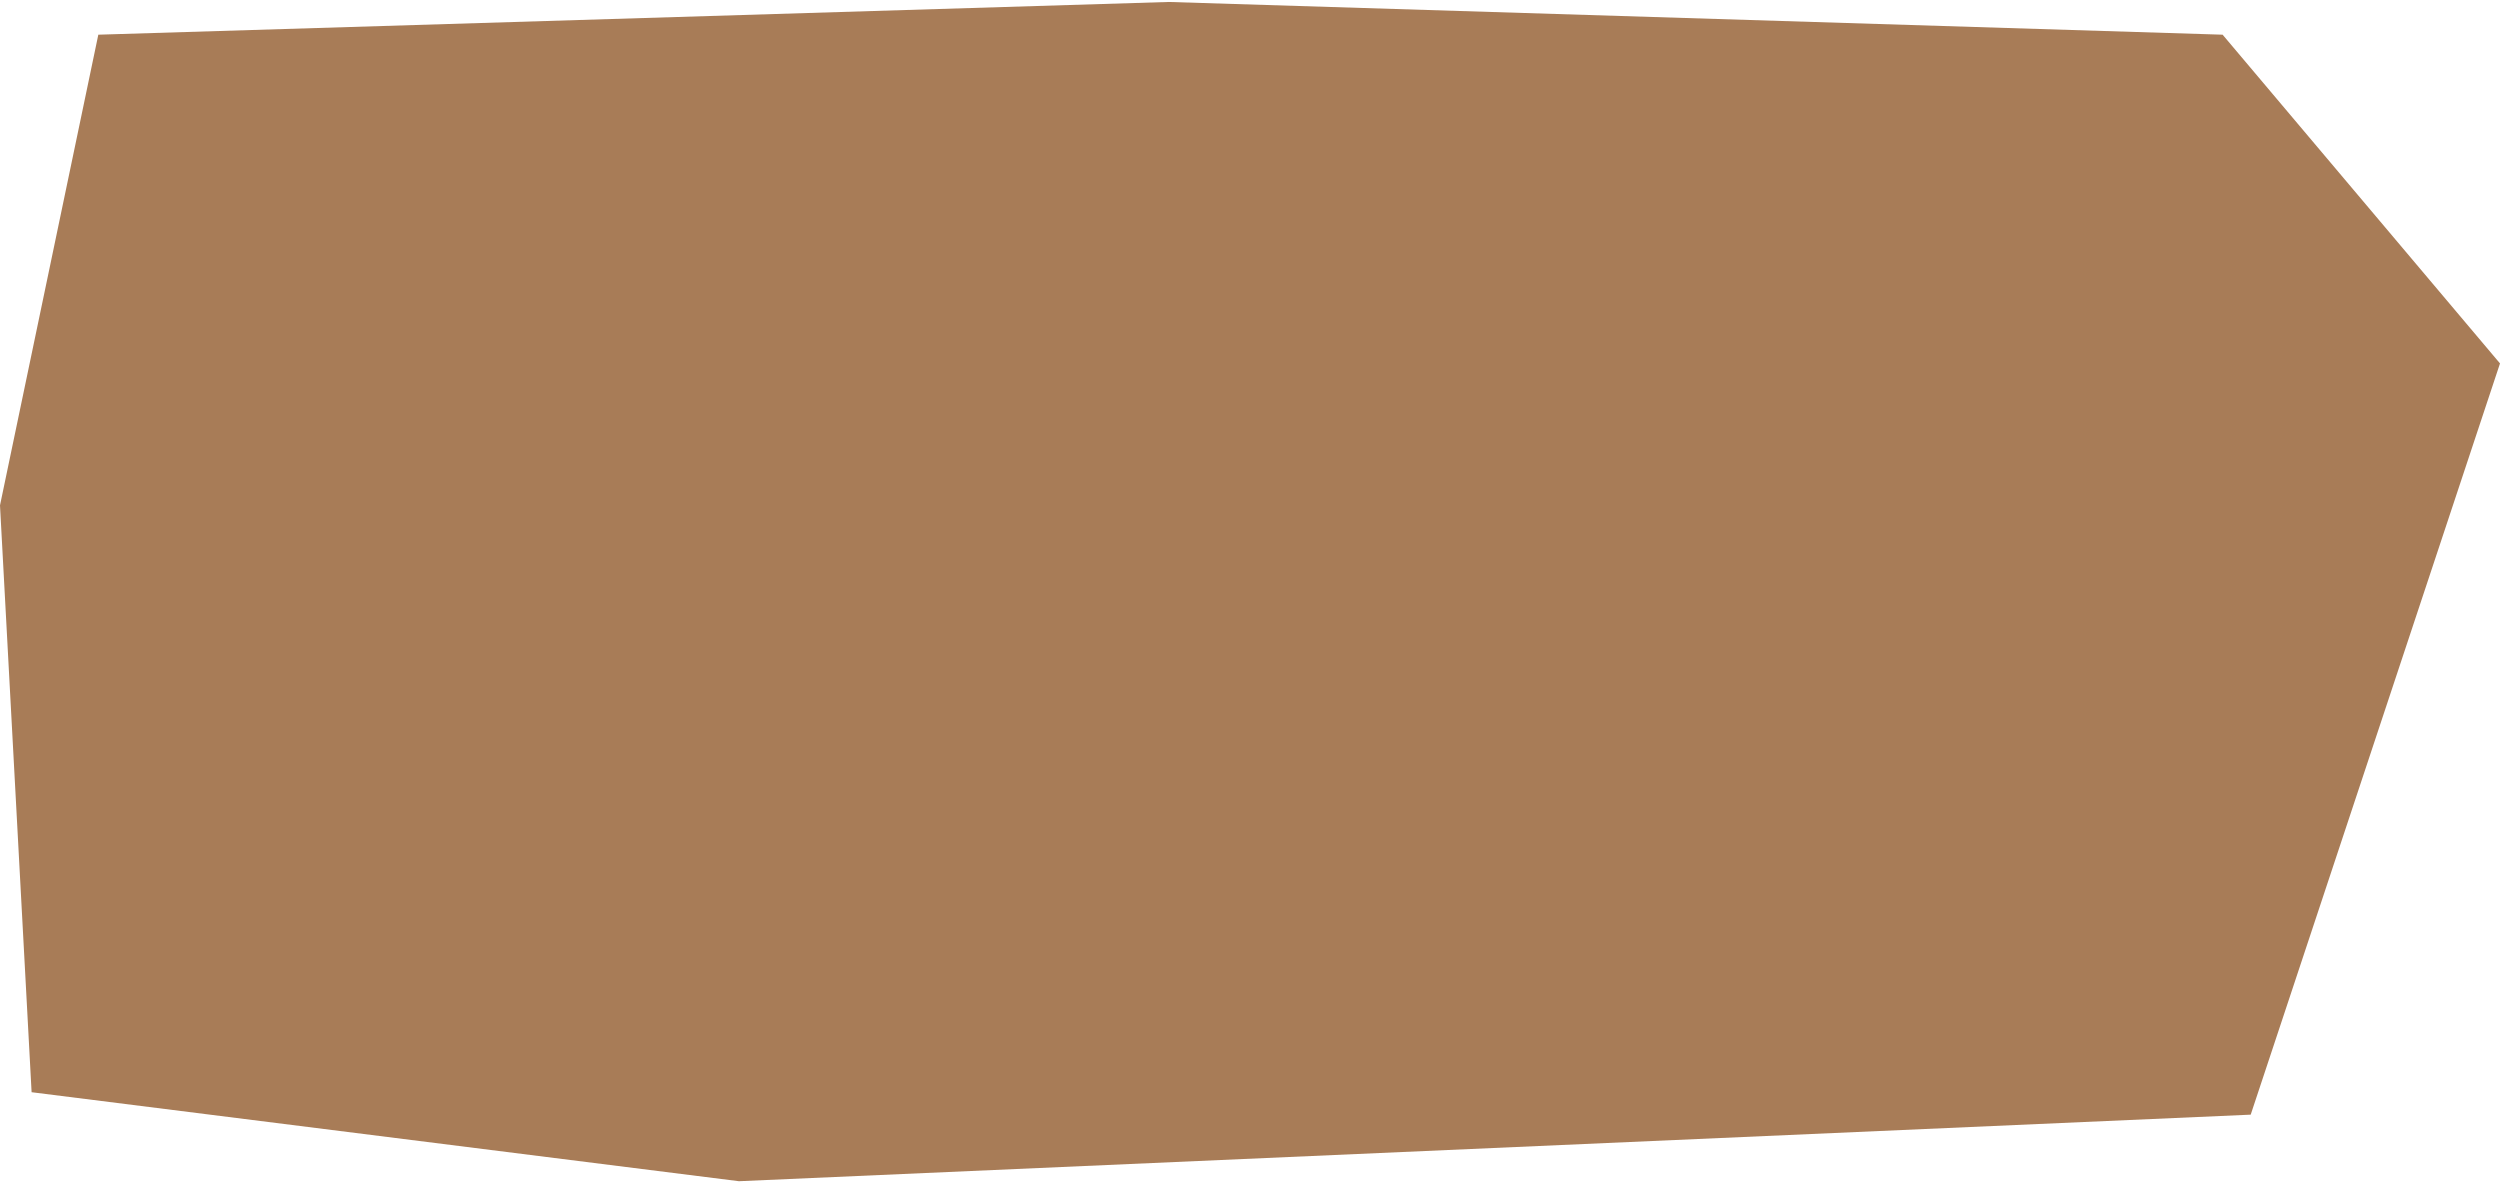
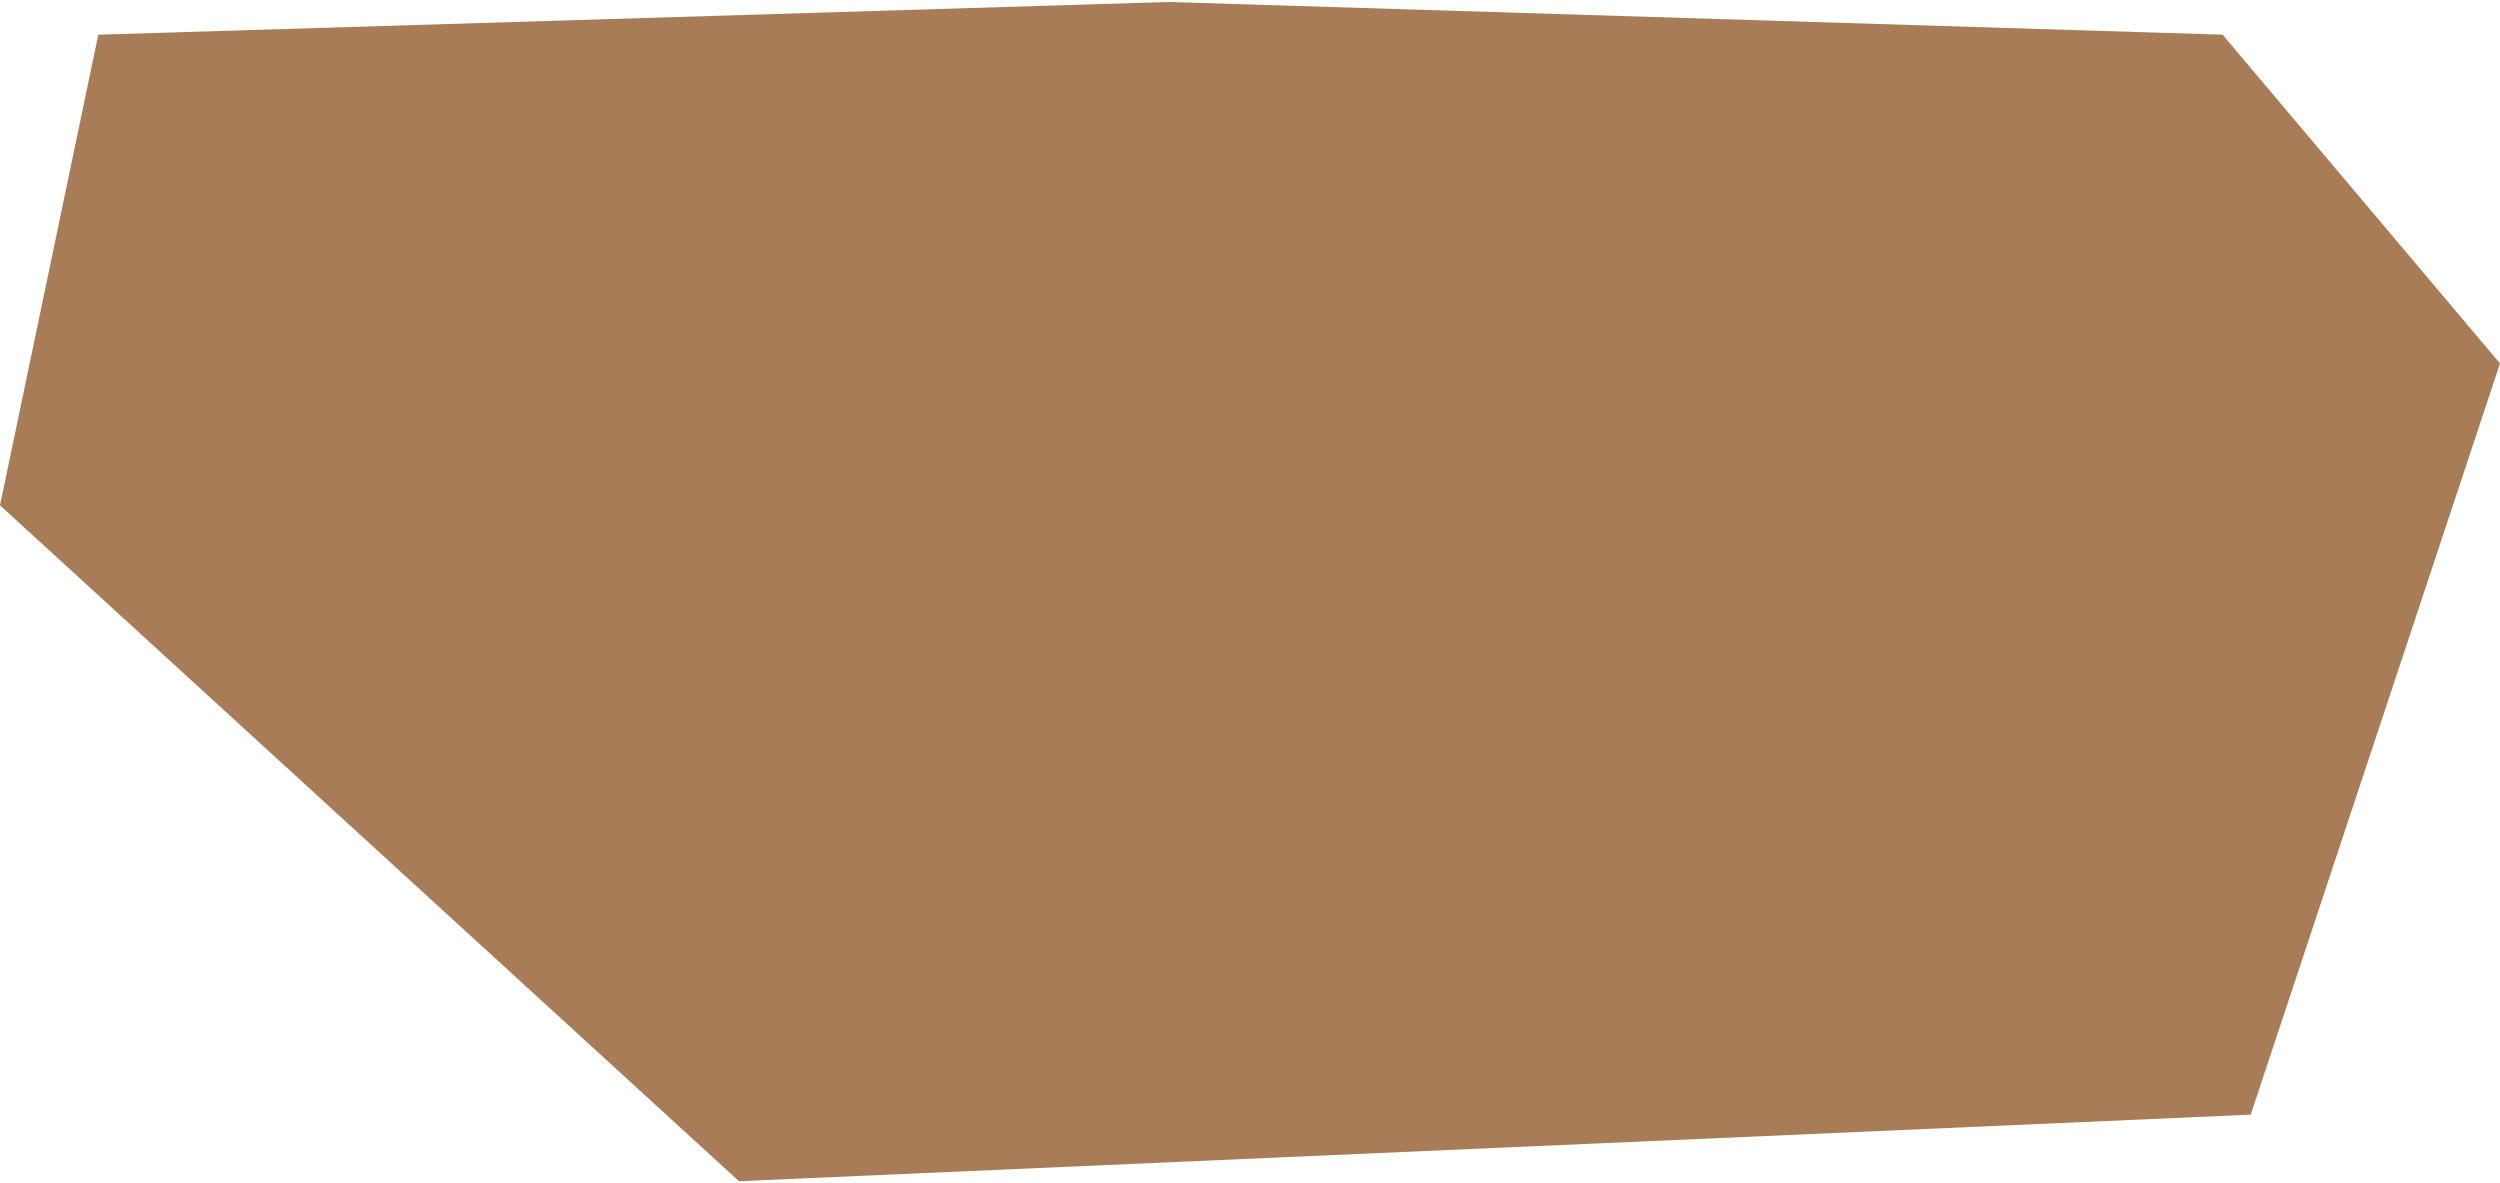
<svg xmlns="http://www.w3.org/2000/svg" width="636" height="301" viewBox="0 0 636 301" fill="none">
-   <path d="M565.433 8.825L297.285 0.5L25.011 8.825L0 128.559L8.039 277.859L187.987 300.5L572.579 283.569L636 92.457L565.433 8.825Z" fill="#A87C57" />
+   <path d="M565.433 8.825L297.285 0.5L25.011 8.825L0 128.559L187.987 300.5L572.579 283.569L636 92.457L565.433 8.825Z" fill="#A87C57" />
</svg>